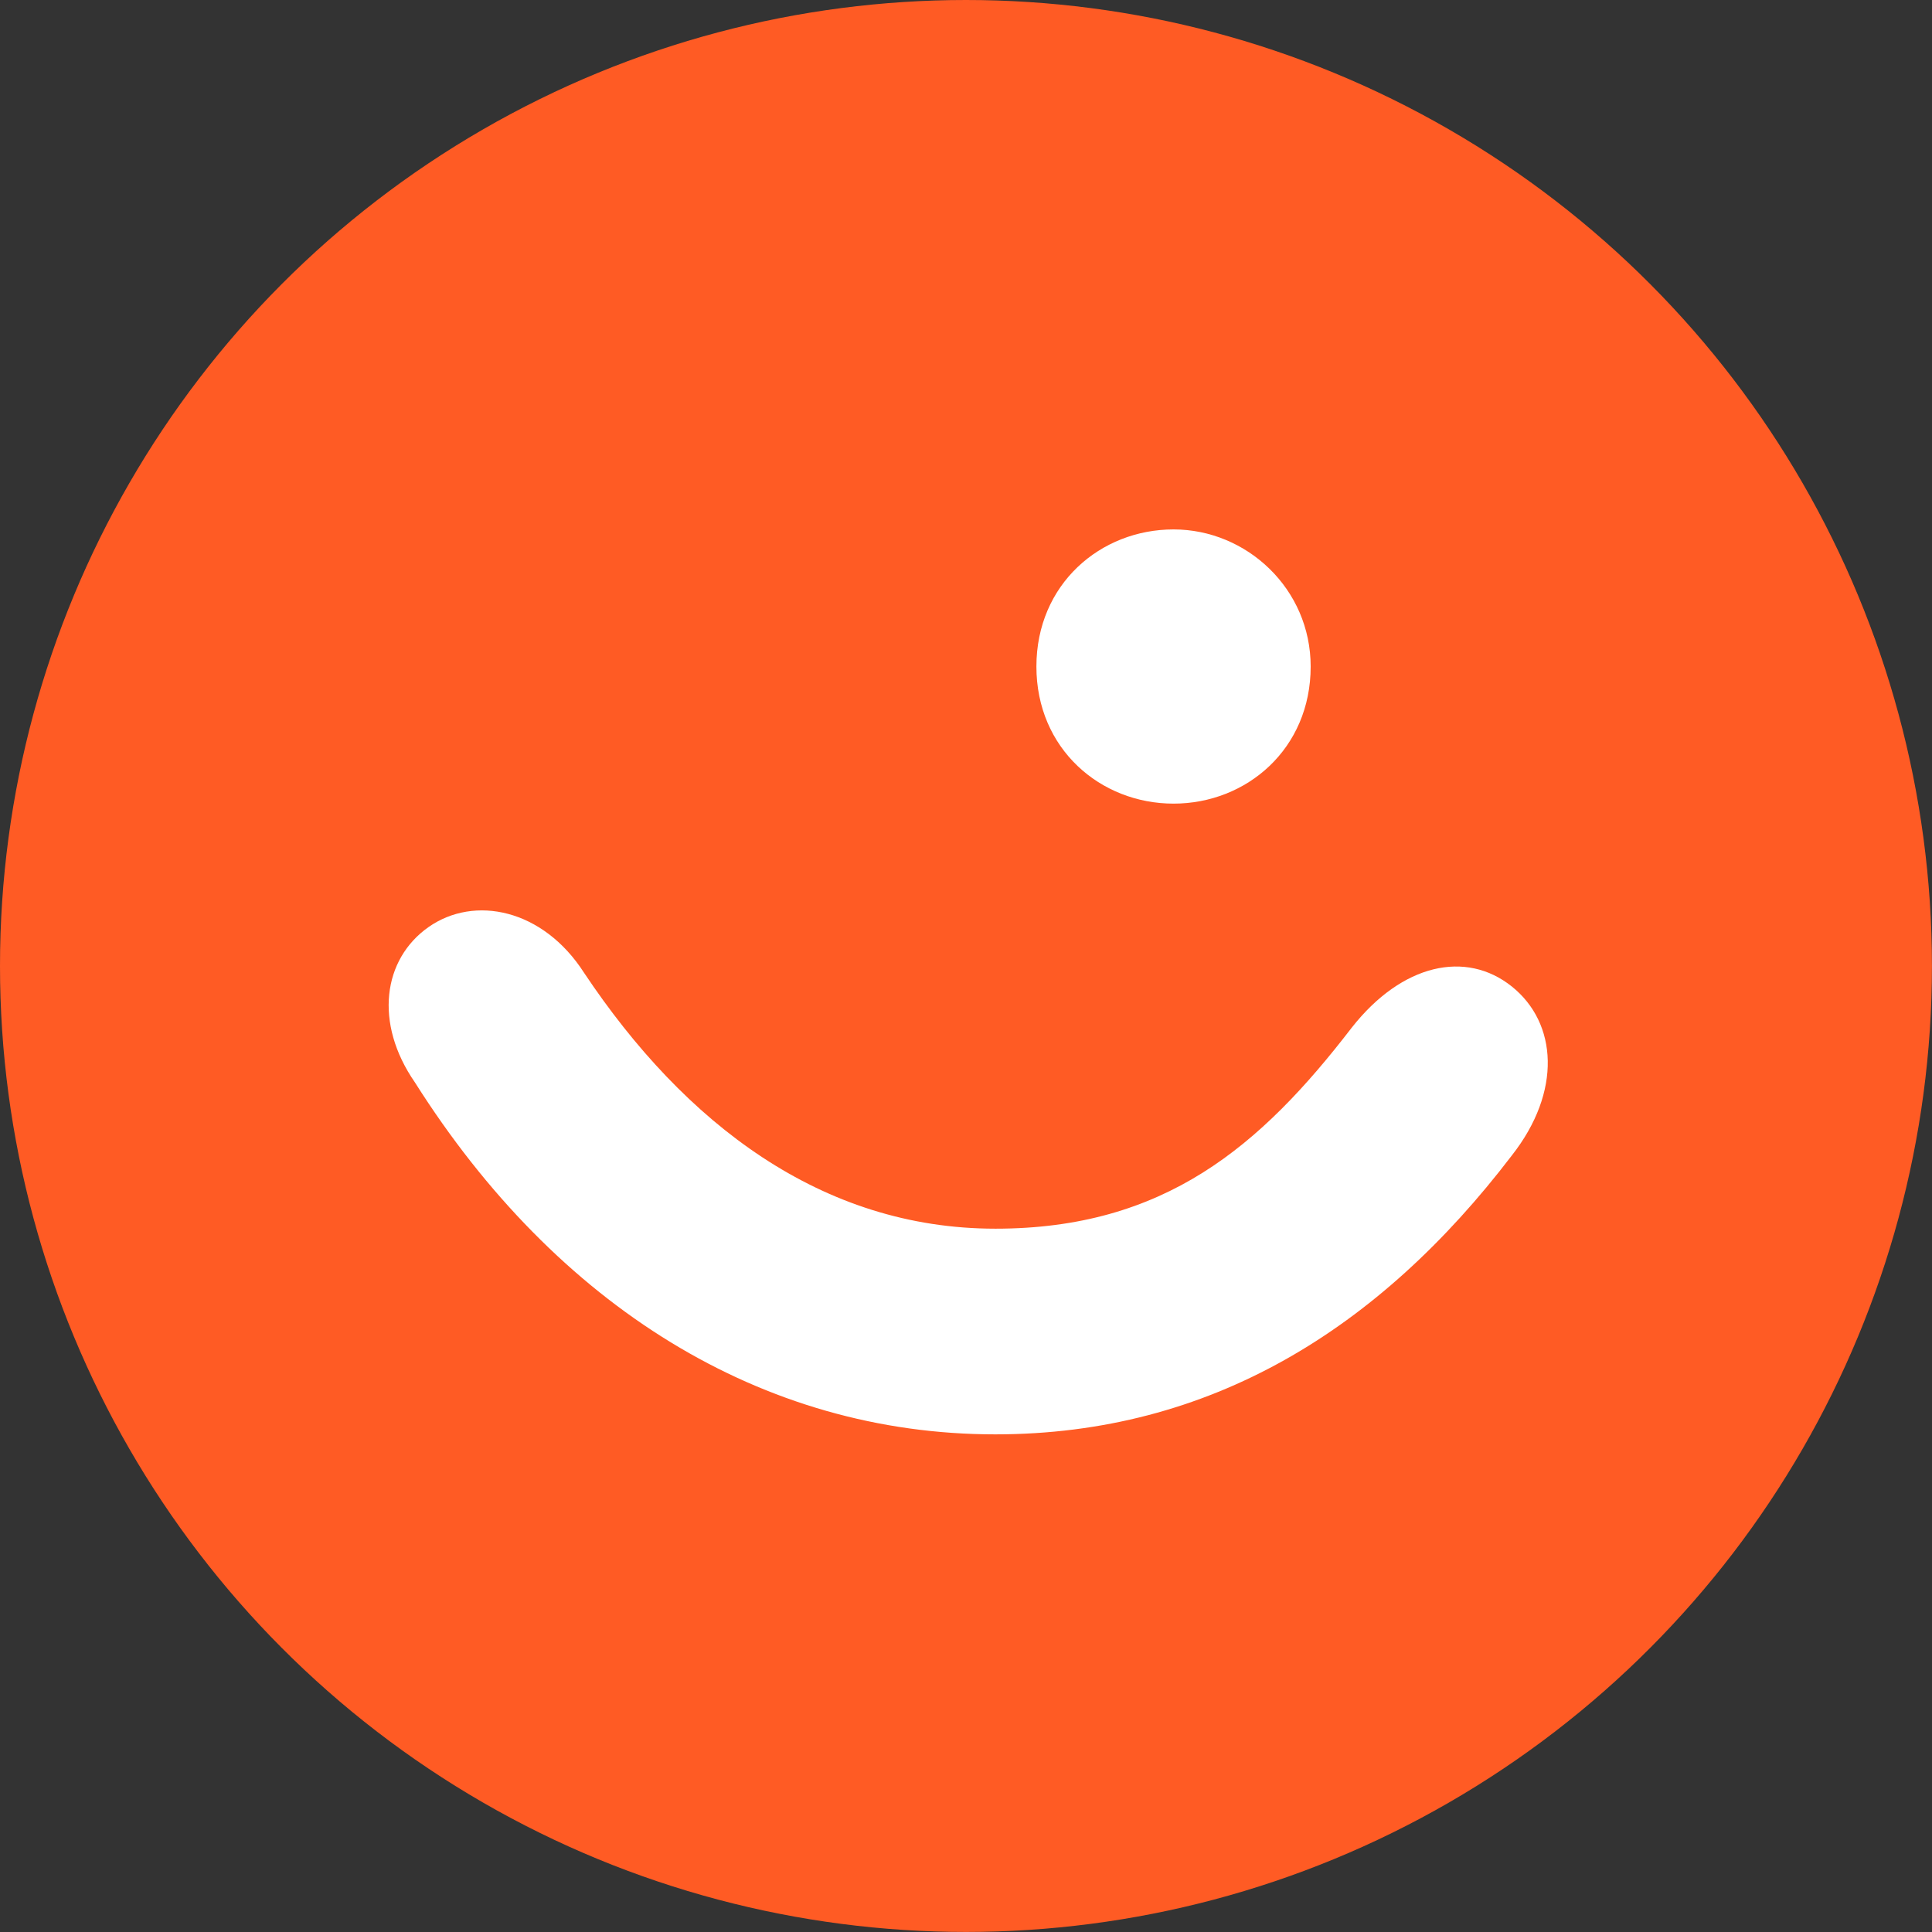
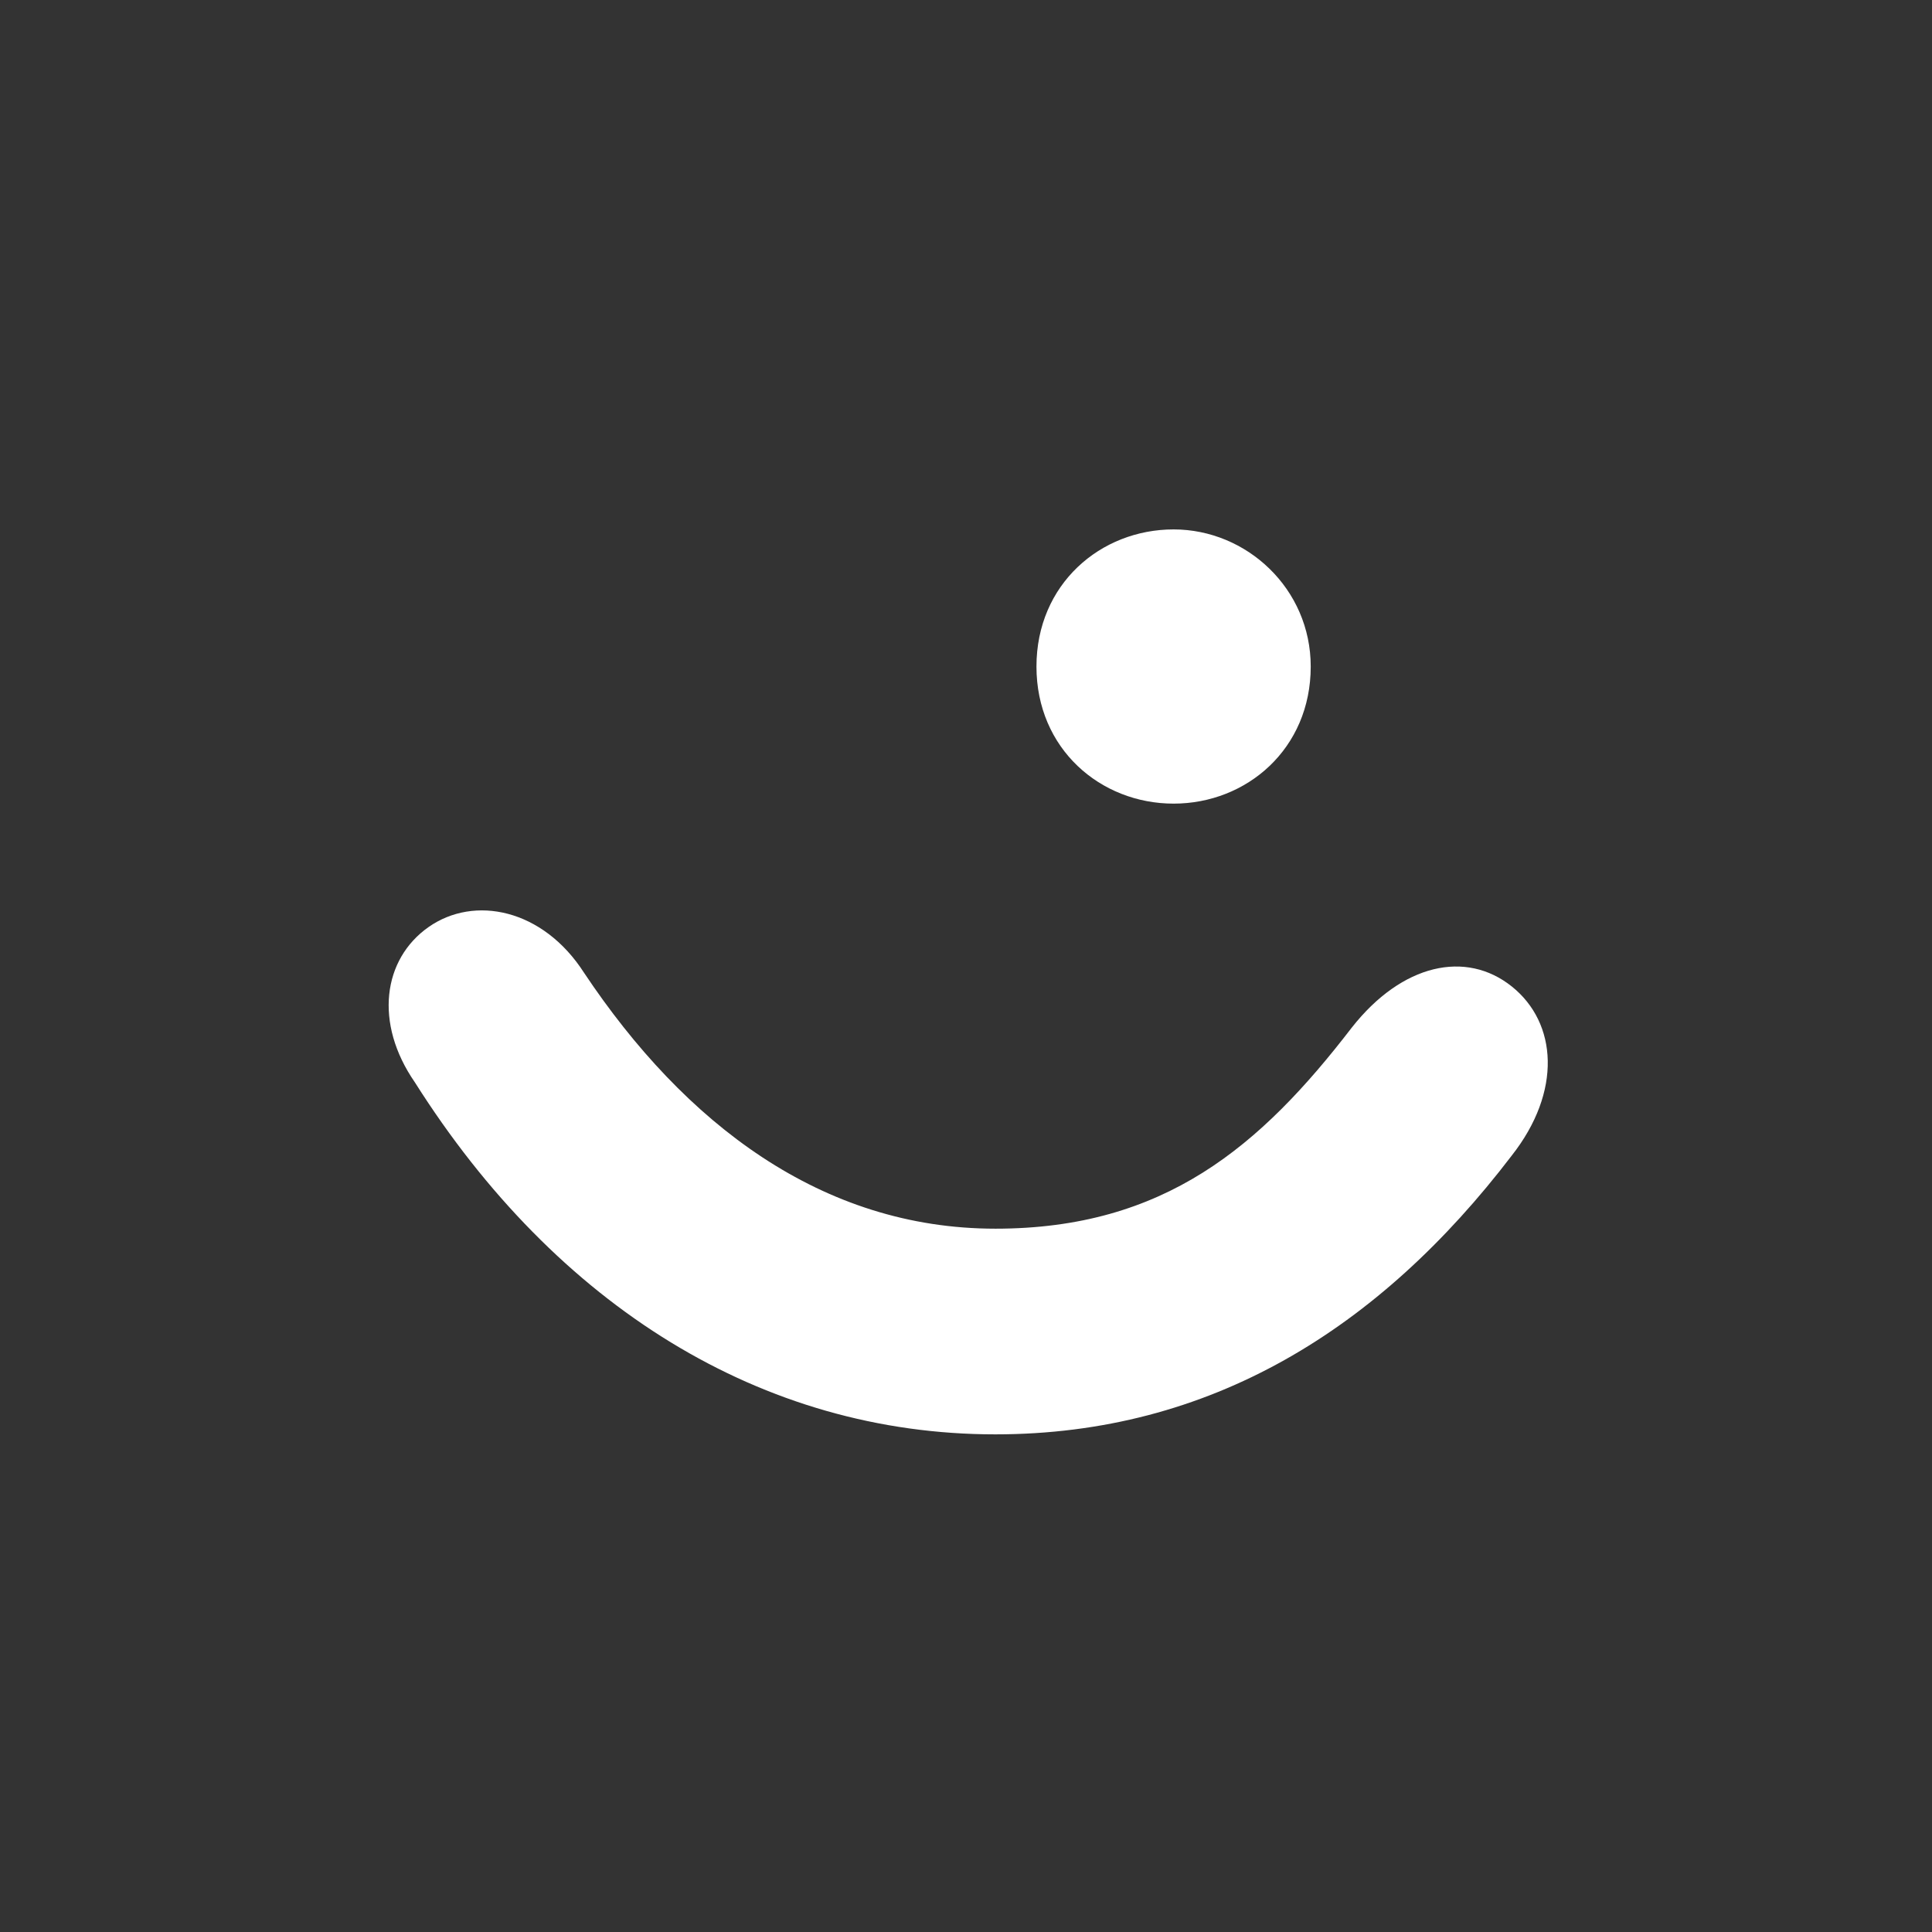
<svg xmlns="http://www.w3.org/2000/svg" id="Layer_1" viewBox="0 0 367.85 367.85">
  <rect x="0" y="0" width="367.85" height="367.85" fill="#333333" stroke="none" />
  <defs>
    <style>.cls-1{fill:#fff;}.cls-2{fill:#ff5b24;}</style>
  </defs>
-   <circle class="cls-2" cx="183.92" cy="183.92" r="183.92" />
-   <path class="cls-1" d="m189.51,233.94c32.19,0,50.47-15.66,67.87-38.29,9.58-12.18,21.75-14.79,30.46-7.83,8.7,6.96,9.57,20.02,0,32.19-25.24,33.07-57.43,53.09-98.33,53.09-44.38,0-83.53-24.37-110.51-67.01-7.83-11.31-6.09-23.49,2.61-29.59,8.7-6.09,21.75-3.48,29.59,8.71,19.15,28.71,45.25,48.73,78.32,48.73h0Zm60.04-107.03c0,15.66-12.18,26.1-26.11,26.1s-26.11-10.44-26.11-26.1,12.18-26.11,26.11-26.11,26.11,11.31,26.11,26.11Z" />
+   <path class="cls-1" d="m189.51,233.94c32.19,0,50.47-15.66,67.87-38.29,9.58-12.18,21.75-14.79,30.46-7.83,8.7,6.96,9.57,20.02,0,32.19-25.24,33.07-57.43,53.09-98.33,53.09-44.38,0-83.53-24.37-110.51-67.01-7.83-11.31-6.09-23.49,2.61-29.59,8.7-6.09,21.75-3.48,29.59,8.71,19.15,28.71,45.25,48.73,78.32,48.73h0m60.04-107.03c0,15.66-12.18,26.1-26.11,26.1s-26.11-10.44-26.11-26.1,12.18-26.11,26.11-26.11,26.11,11.31,26.11,26.11Z" />
</svg>